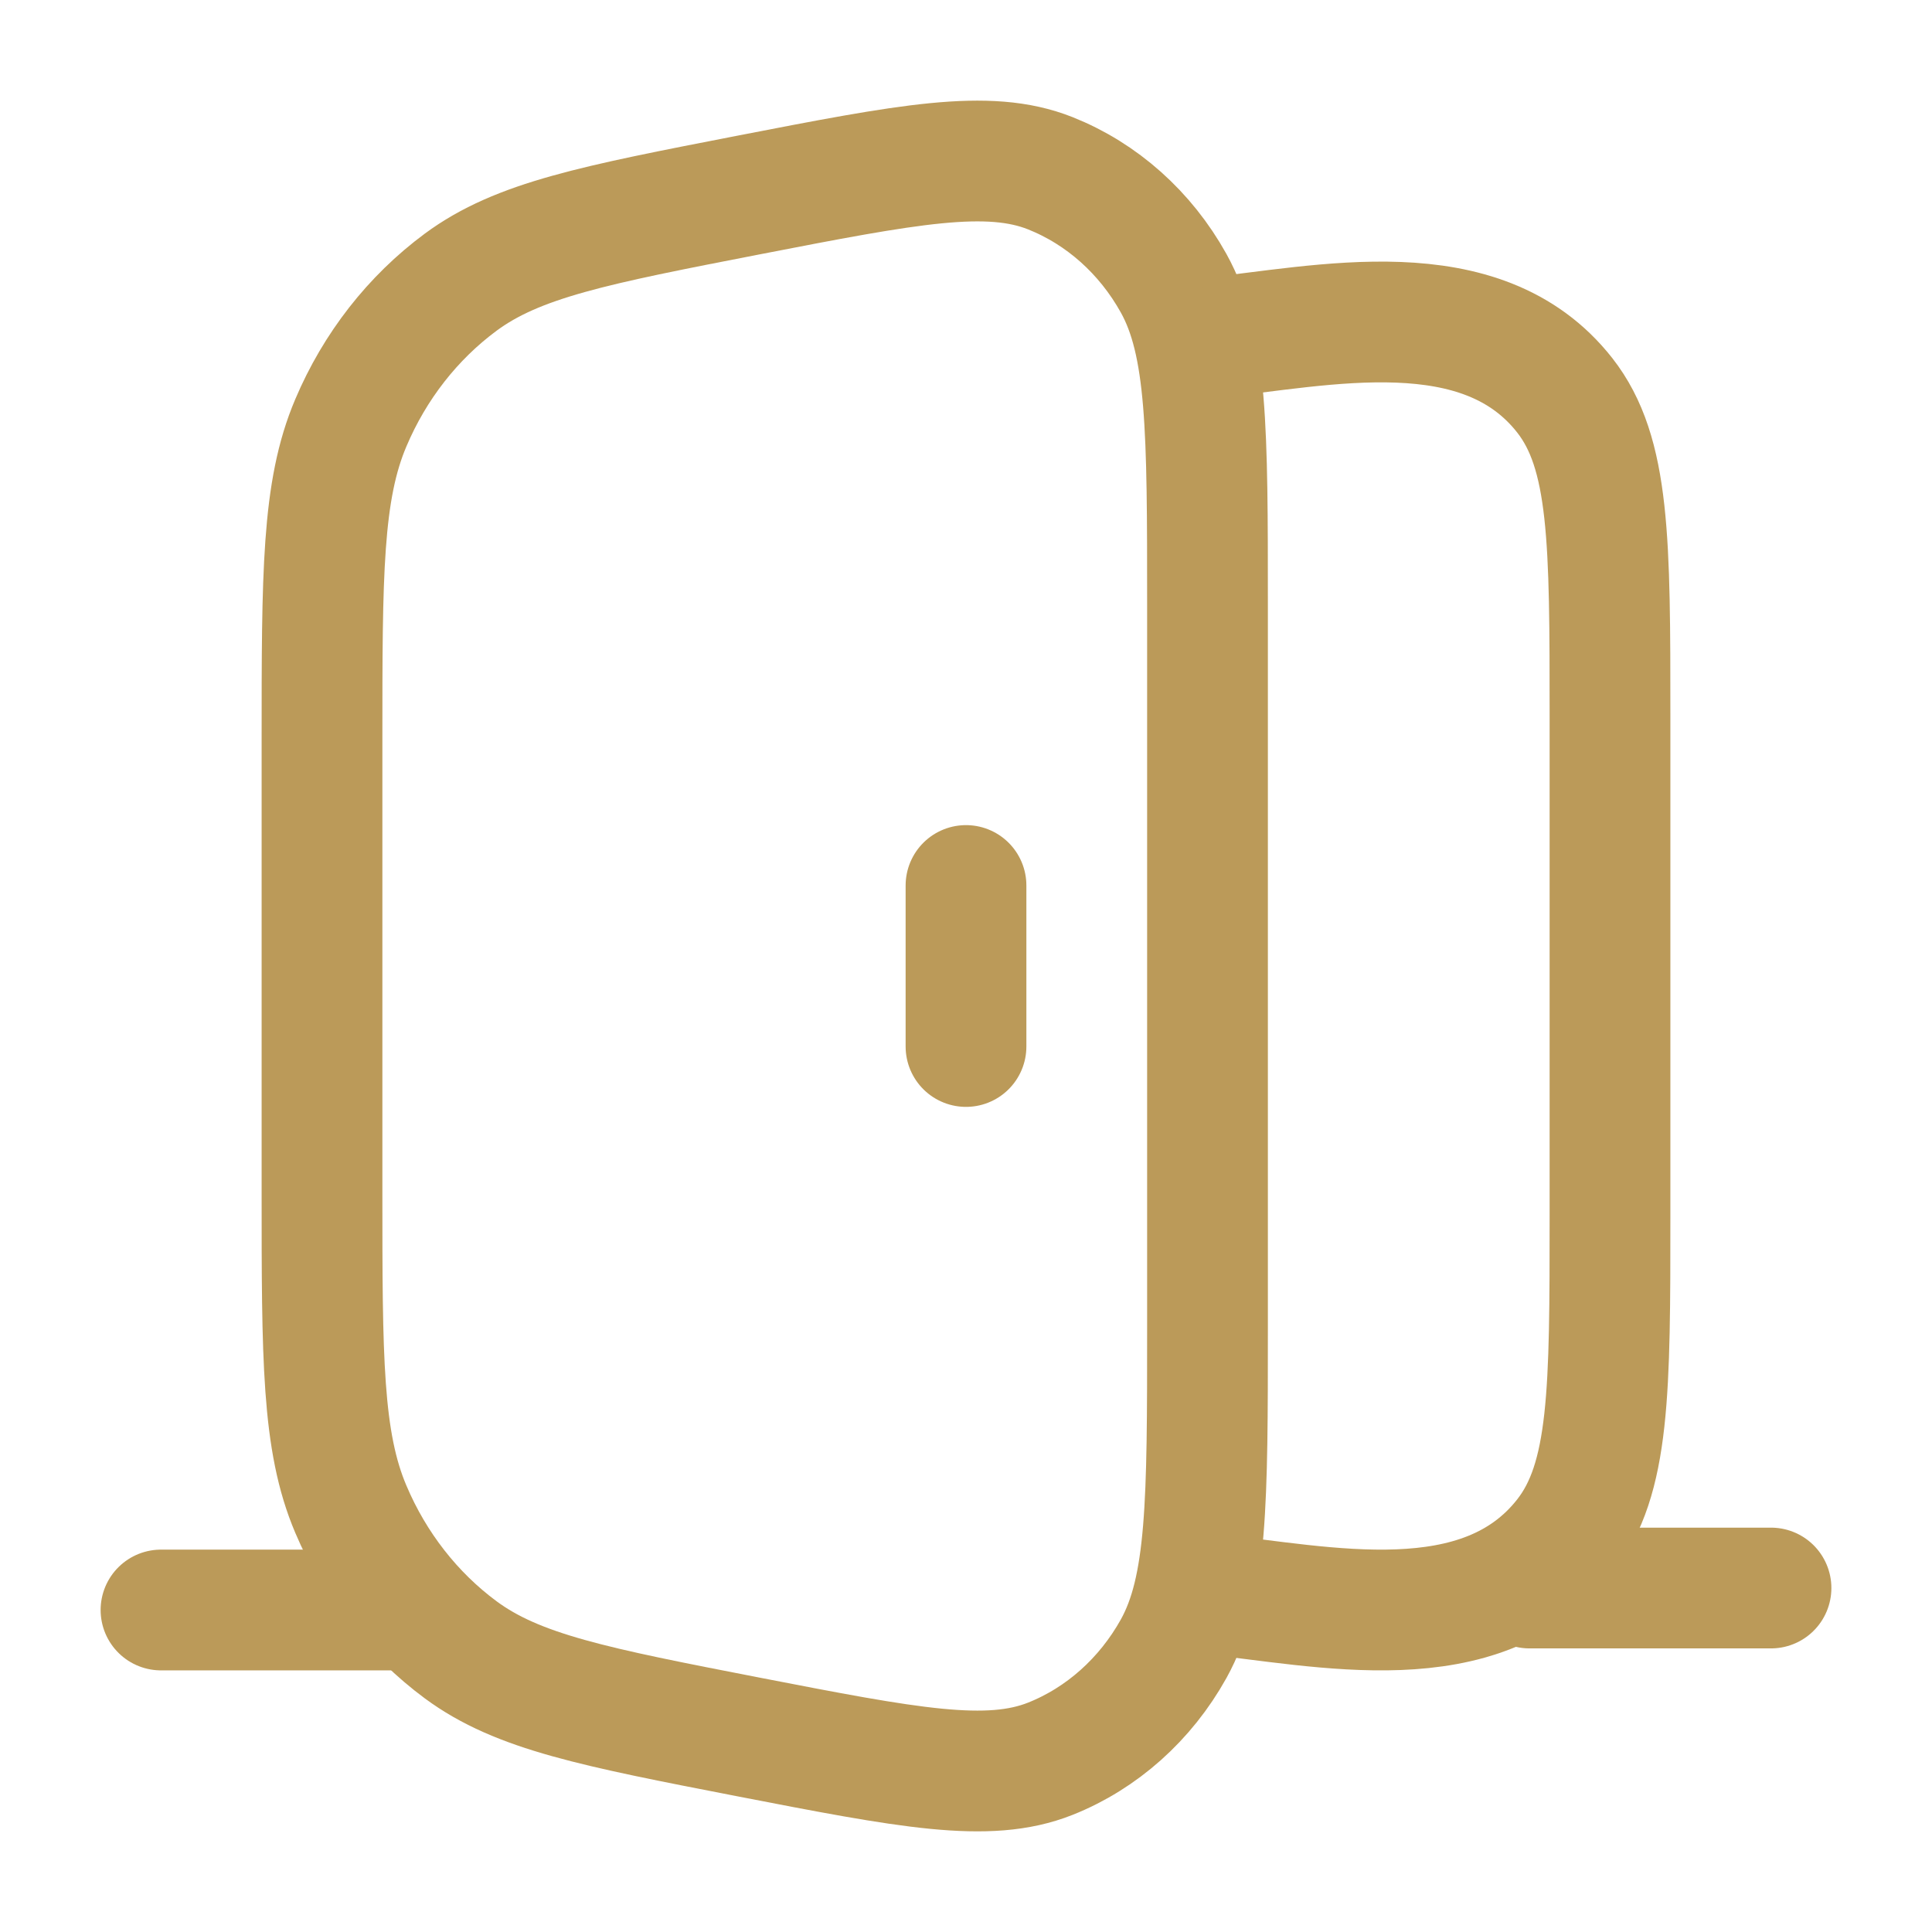
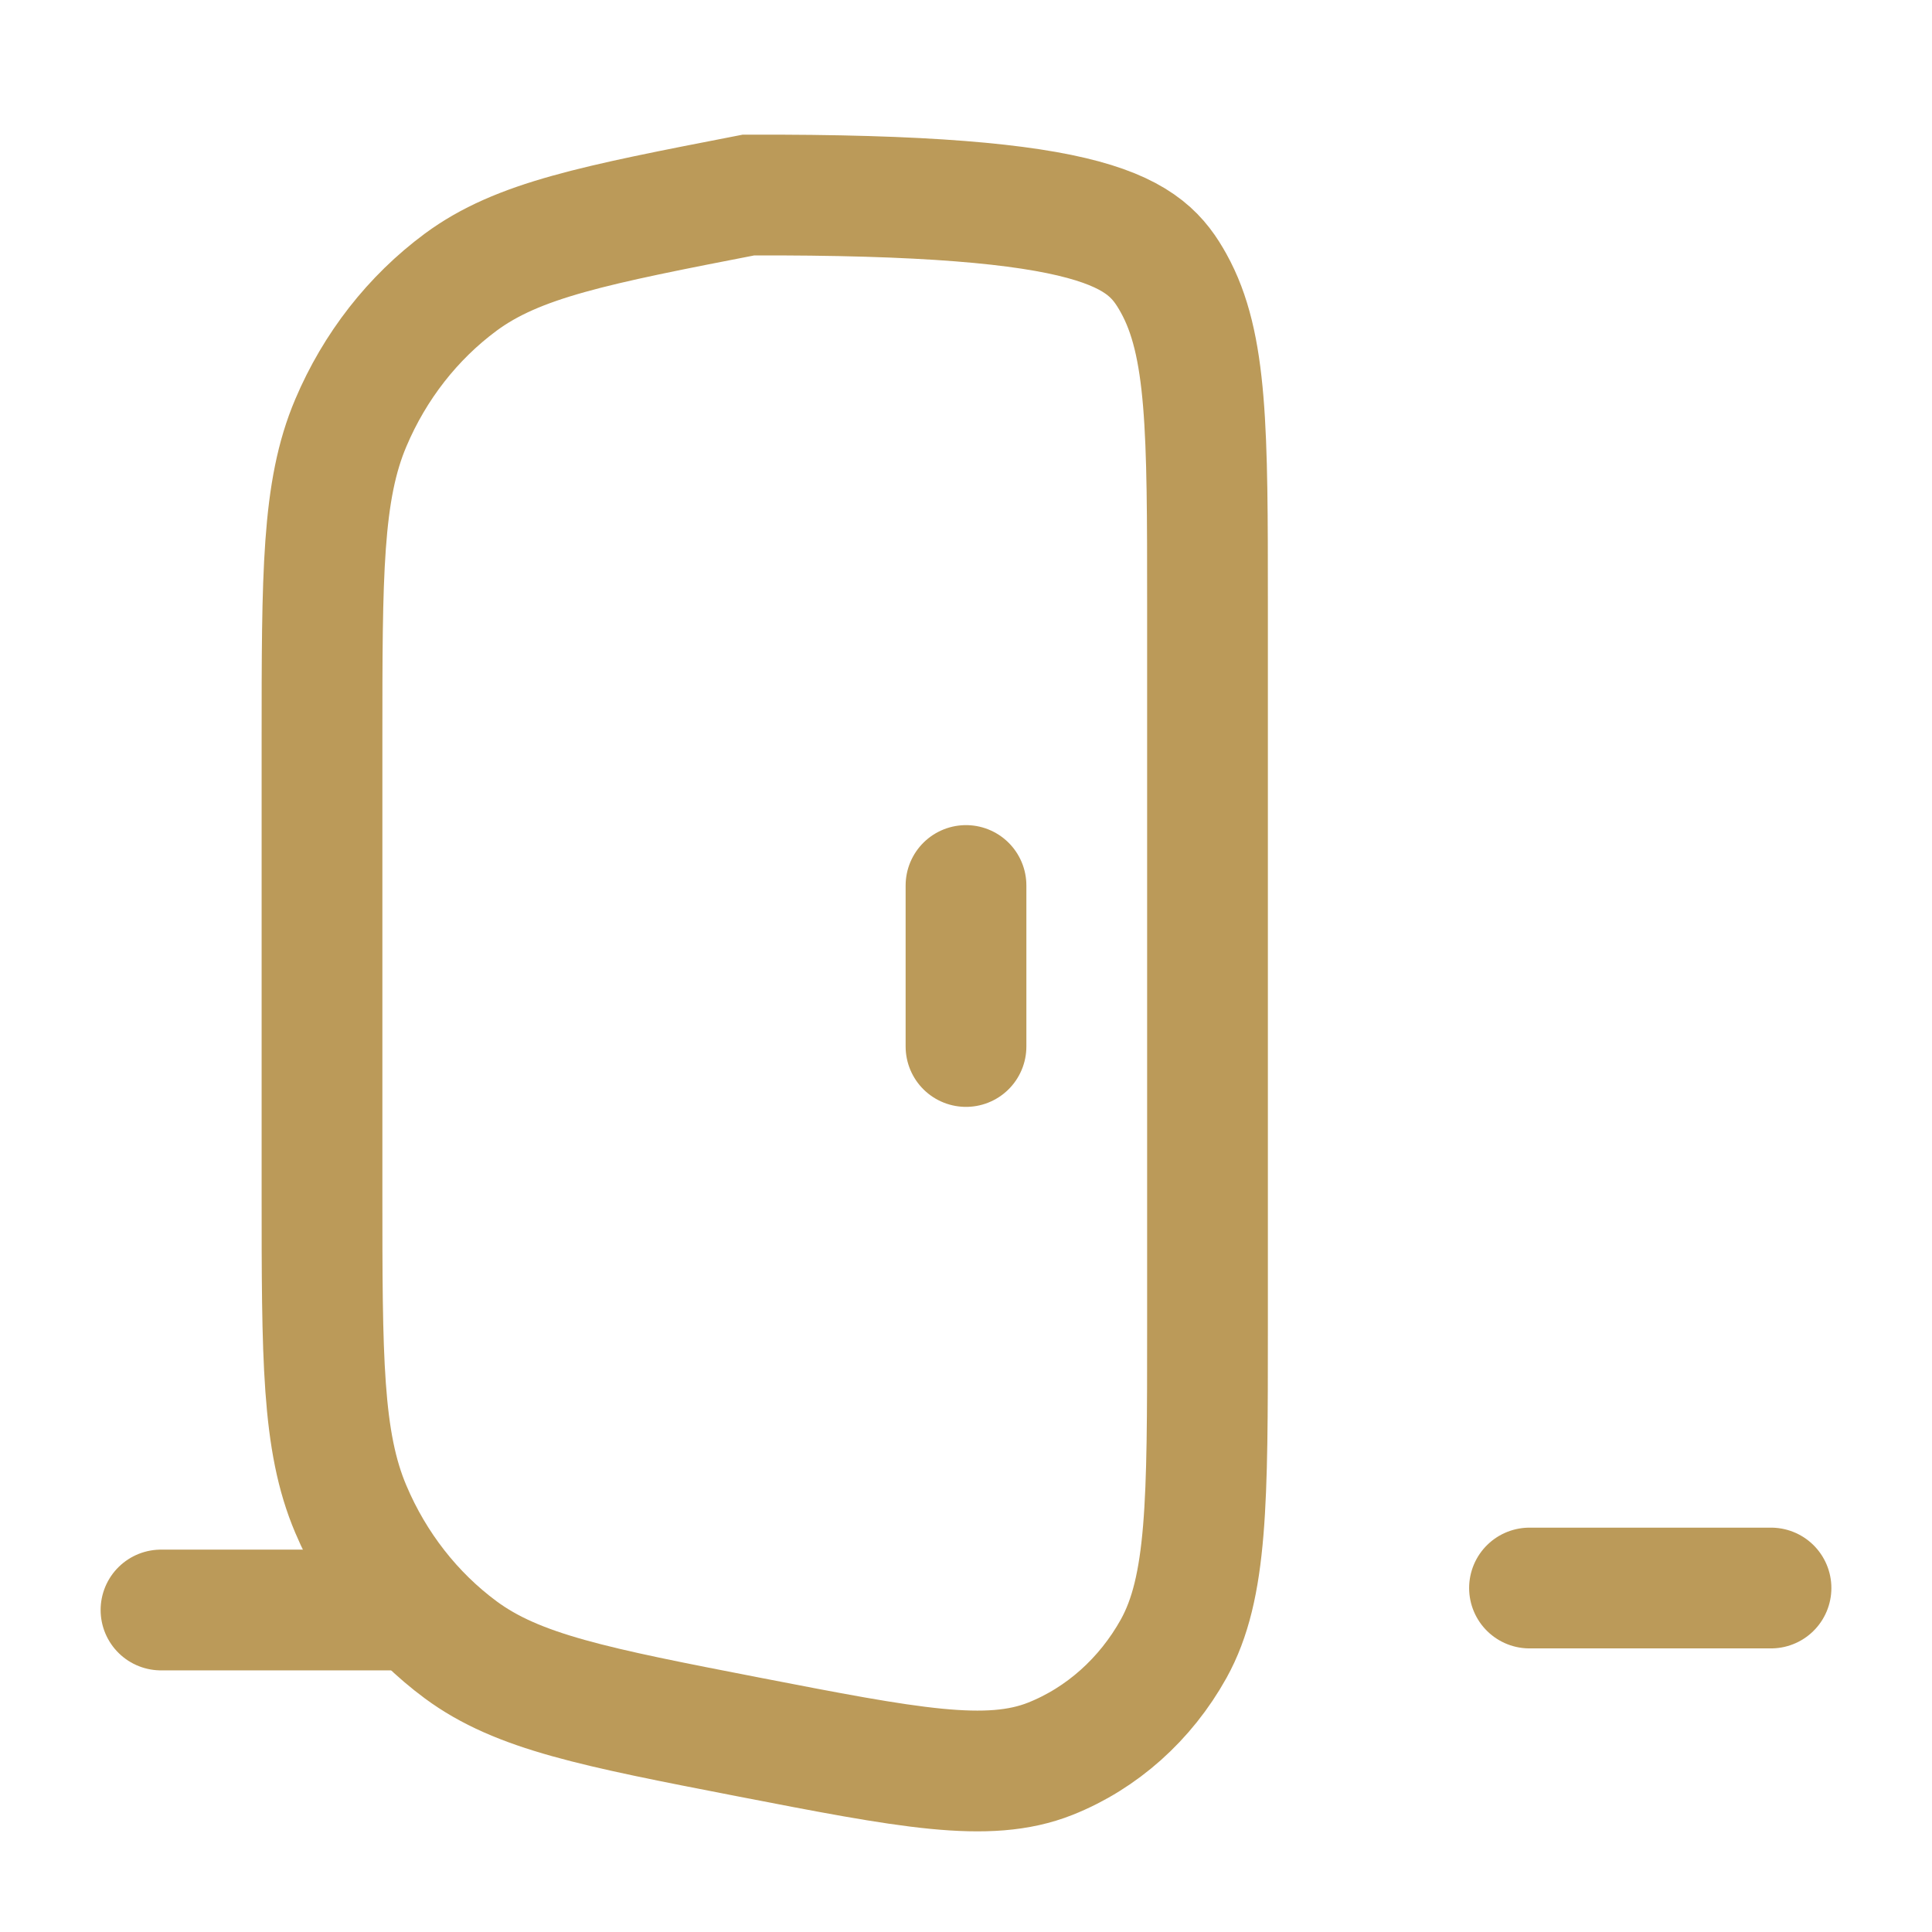
<svg xmlns="http://www.w3.org/2000/svg" viewBox="0 0 24 24" width="48" height="48" color="#bb9a59" fill="none">
-   <path d="M4 9.204C4 7.131 4 6.095 4.358 5.253C4.656 4.549 5.128 3.946 5.722 3.506C6.433 2.98 7.388 2.794 9.297 2.423C11.282 2.038 12.274 1.845 13.047 2.152C13.688 2.407 14.229 2.889 14.579 3.518C15 4.275 15 5.353 15 7.509V16.491C15 18.647 15 19.725 14.579 20.482C14.229 21.11 13.688 21.593 13.047 21.848C12.274 22.155 11.282 21.962 9.297 21.577C7.388 21.206 6.433 21.02 5.722 20.494C5.128 20.054 4.656 19.451 4.358 18.747C4 17.905 4 16.869 4 14.796V9.204Z" stroke="currentColor" stroke-width="1.5" />
-   <path d="M15 19.798C16.447 19.949 18.4 20.412 19.438 19.088C20 18.371 20 17.279 20 15.093V8.907C20 6.721 20 5.629 19.438 4.911C18.4 3.588 16.447 4.051 15 4.202" stroke="currentColor" stroke-width="1.5" />
+   <path d="M4 9.204C4 7.131 4 6.095 4.358 5.253C4.656 4.549 5.128 3.946 5.722 3.506C6.433 2.98 7.388 2.794 9.297 2.423C13.688 2.407 14.229 2.889 14.579 3.518C15 4.275 15 5.353 15 7.509V16.491C15 18.647 15 19.725 14.579 20.482C14.229 21.11 13.688 21.593 13.047 21.848C12.274 22.155 11.282 21.962 9.297 21.577C7.388 21.206 6.433 21.02 5.722 20.494C5.128 20.054 4.656 19.451 4.358 18.747C4 17.905 4 16.869 4 14.796V9.204Z" stroke="currentColor" stroke-width="1.5" />
  <path d="M12 13L12 11" stroke="currentColor" stroke-width="1.5" stroke-linecap="round" stroke-linejoin="round" />
  <path d="M19 19.727L22 19.727" stroke="currentColor" stroke-width="1.5" stroke-linecap="round" stroke-linejoin="round" />
  <path d="M2 20H5" stroke="currentColor" stroke-width="1.5" stroke-linecap="round" stroke-linejoin="round" />
</svg>